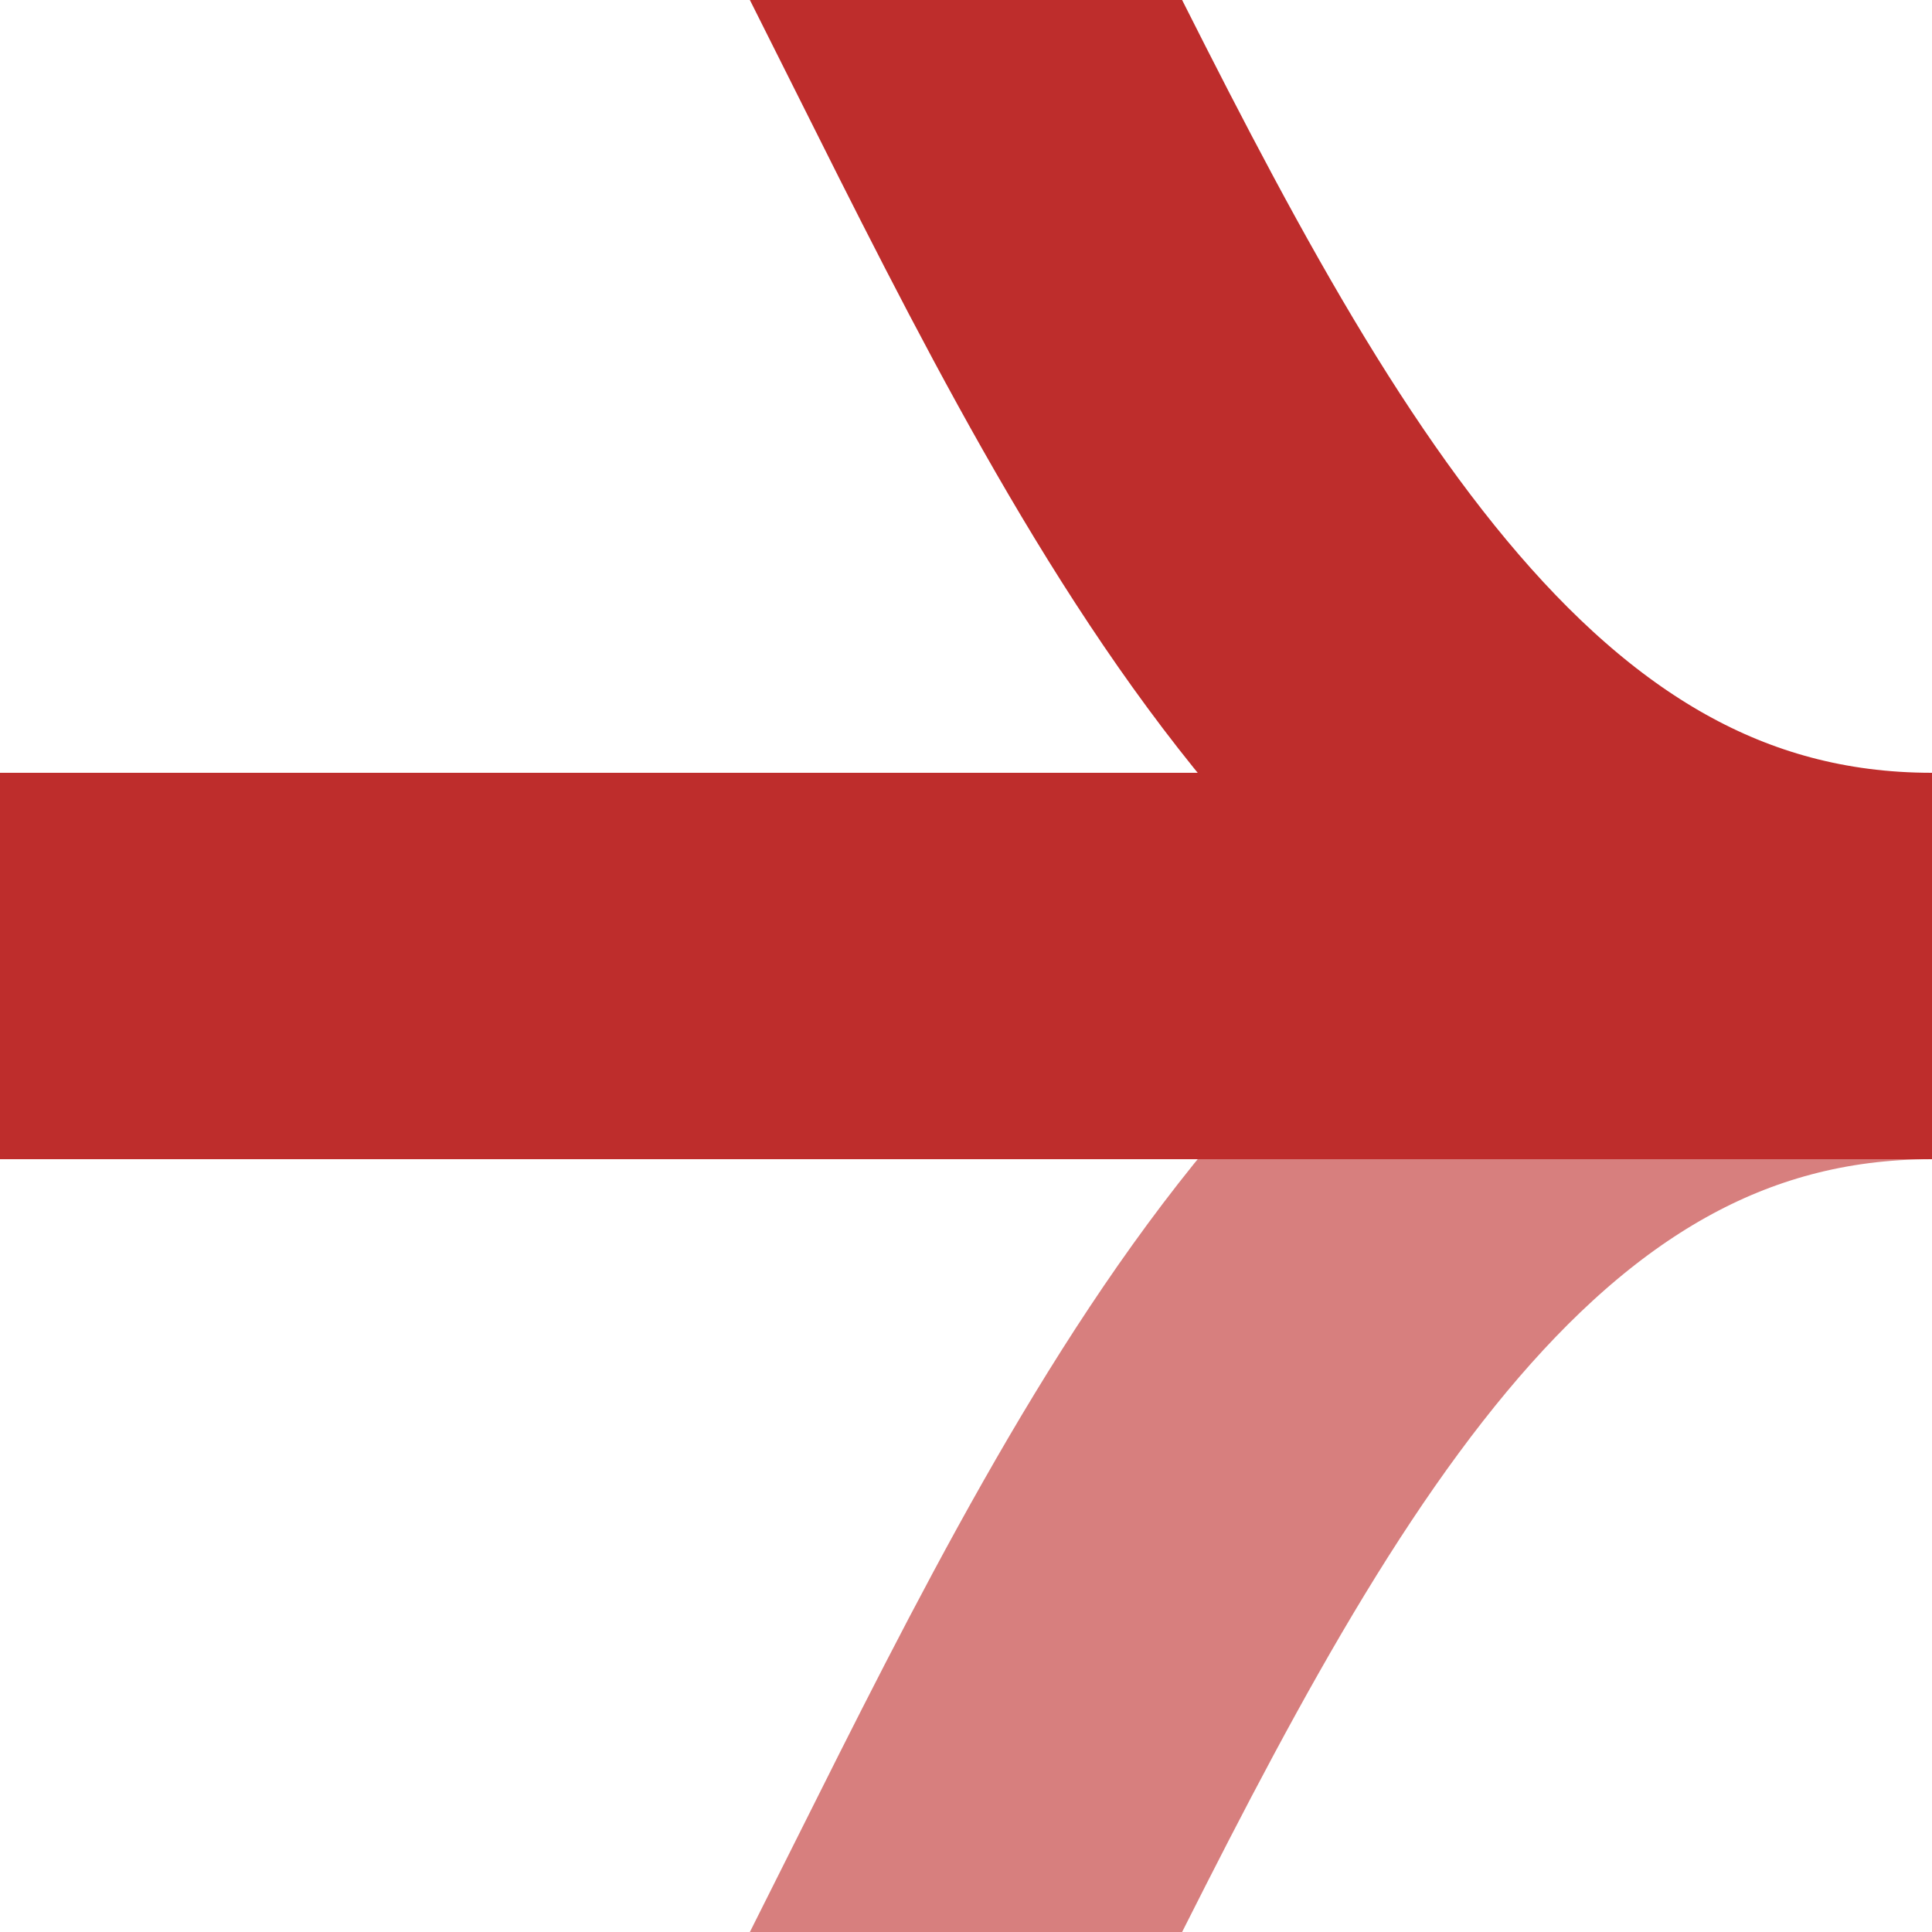
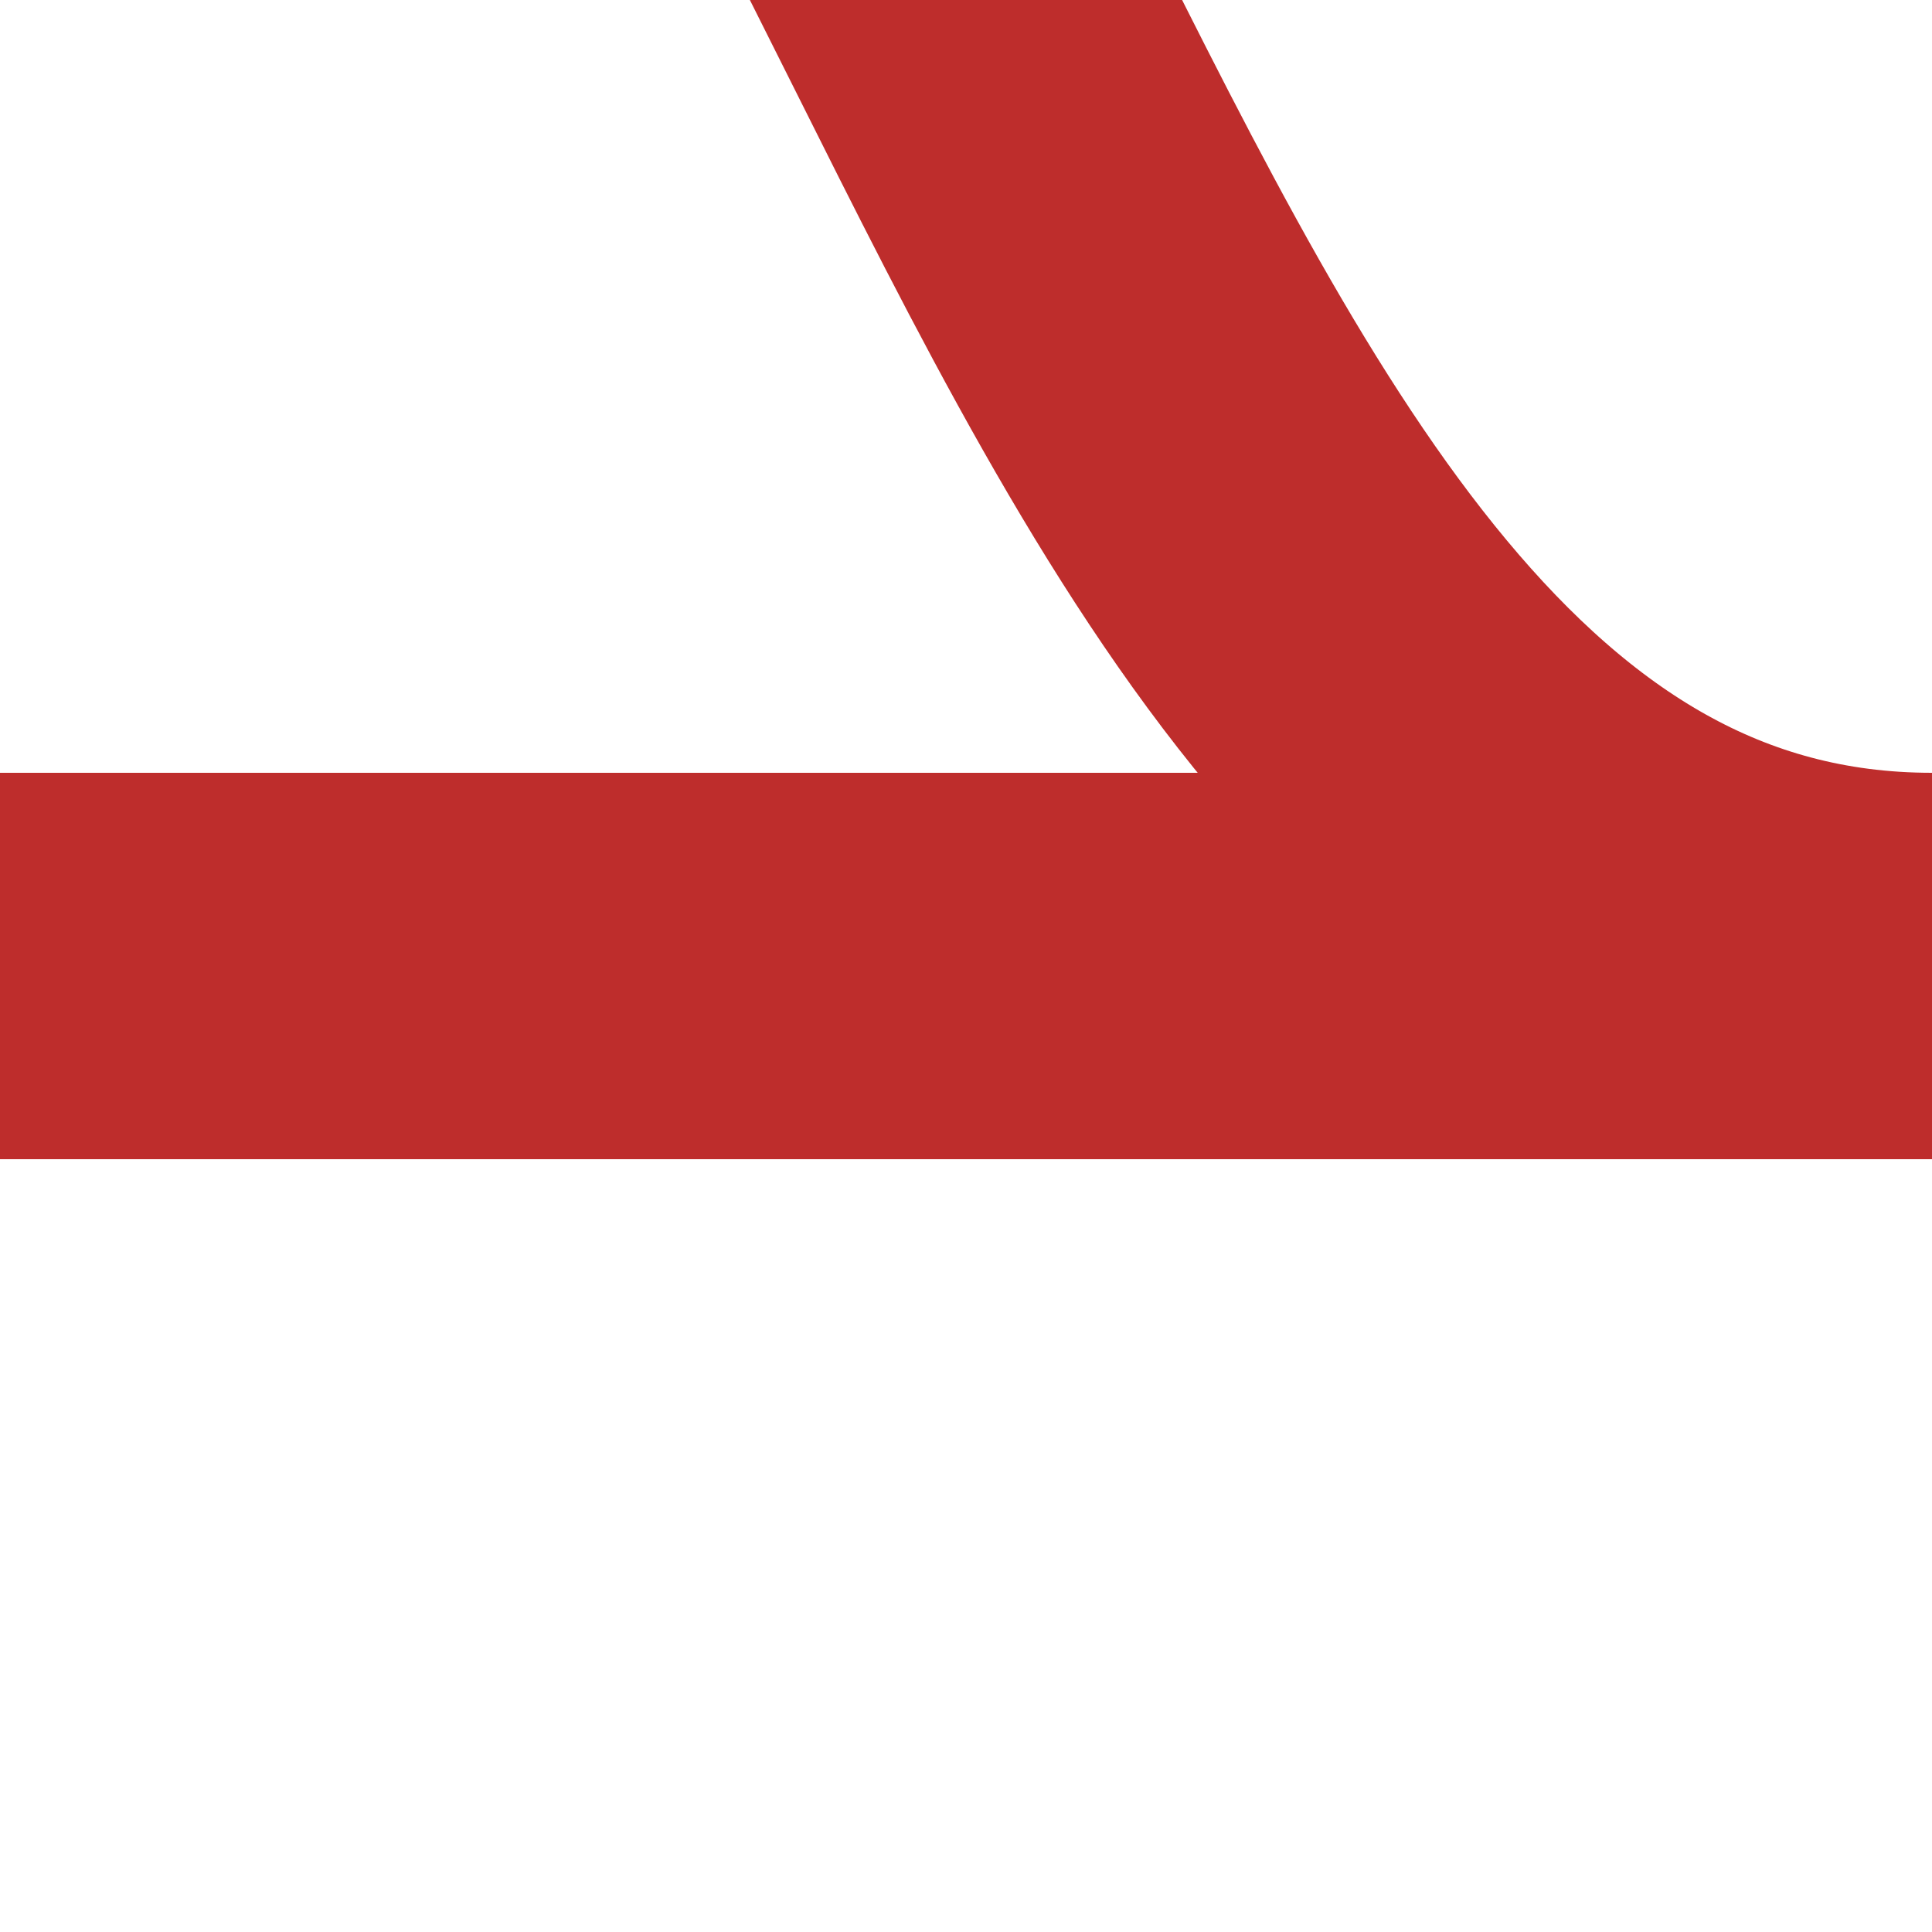
<svg xmlns="http://www.w3.org/2000/svg" width="500" height="500">
  <title>Shift by 2/4 from left + transverse straight track (existing) + from right (unused), rotated across</title>
  <g style="stroke-width:100;fill:none">
-     <path d="M 500,250 C 250,250 250,750 0,750" stroke="#D77F7E" />
    <path d="M 0,250 H 500 M 500,250 C 250,250 250,-250 0,-250" stroke="#BE2D2C" />
  </g>
</svg>